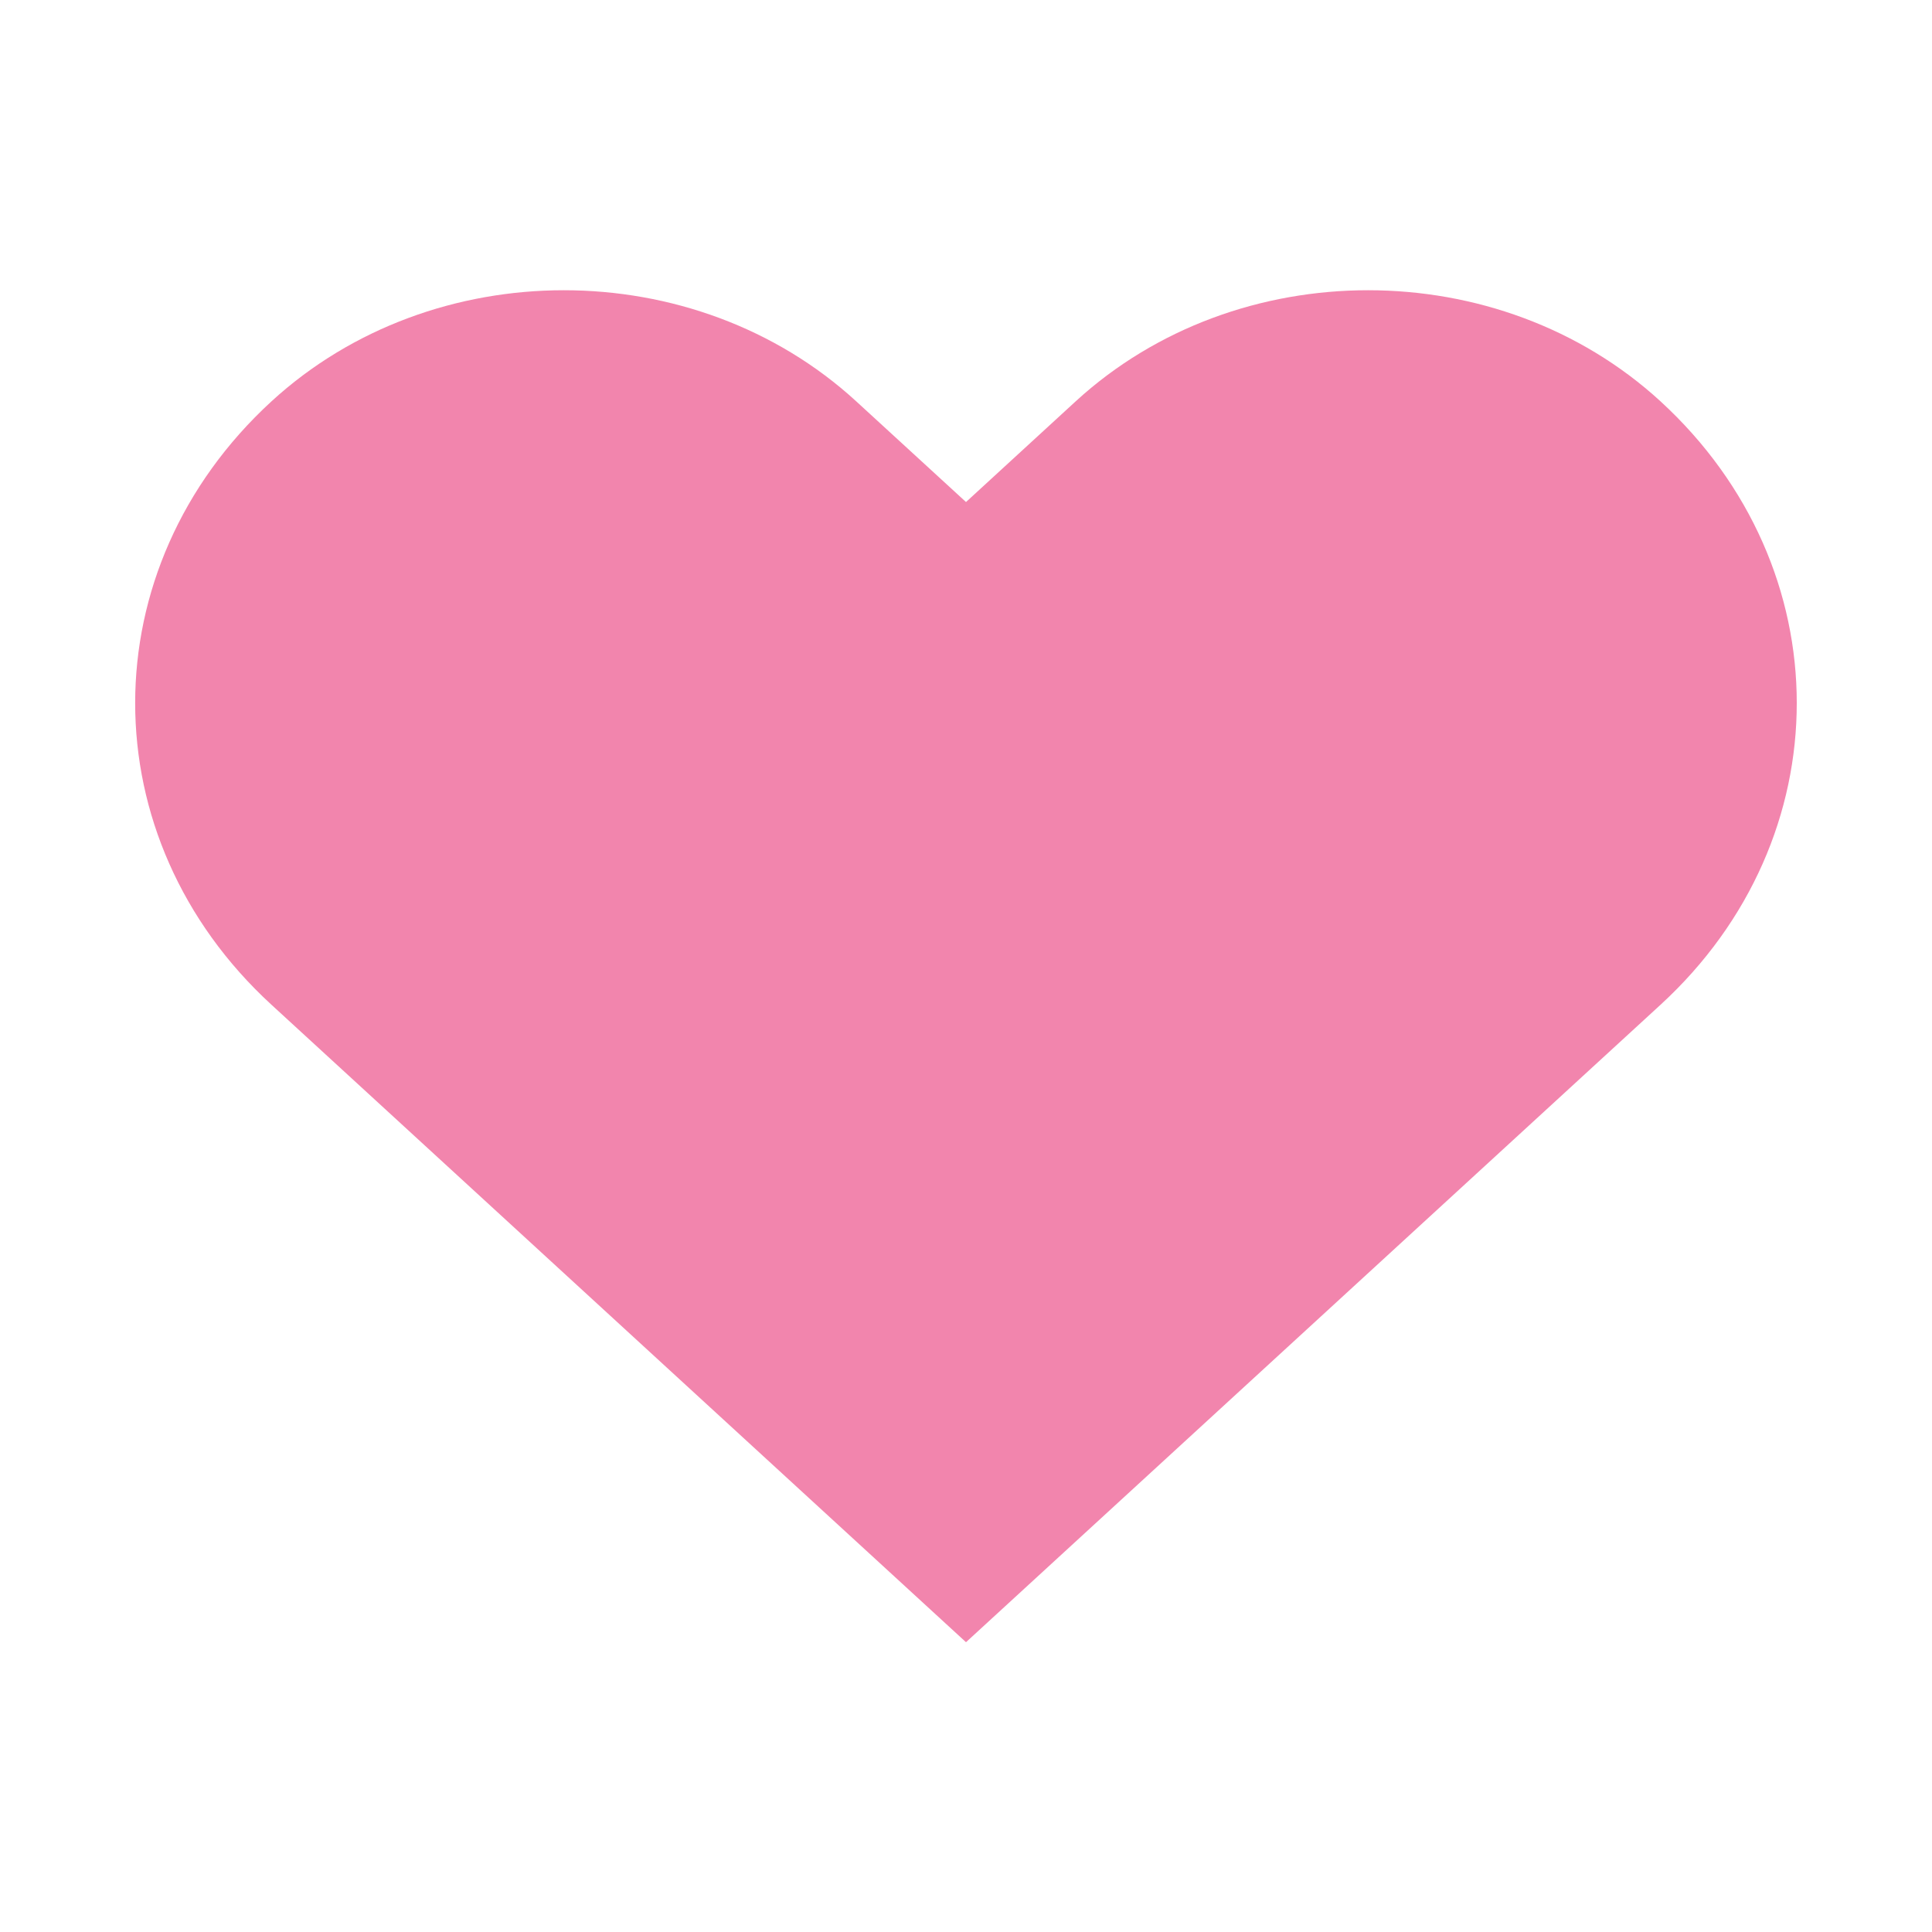
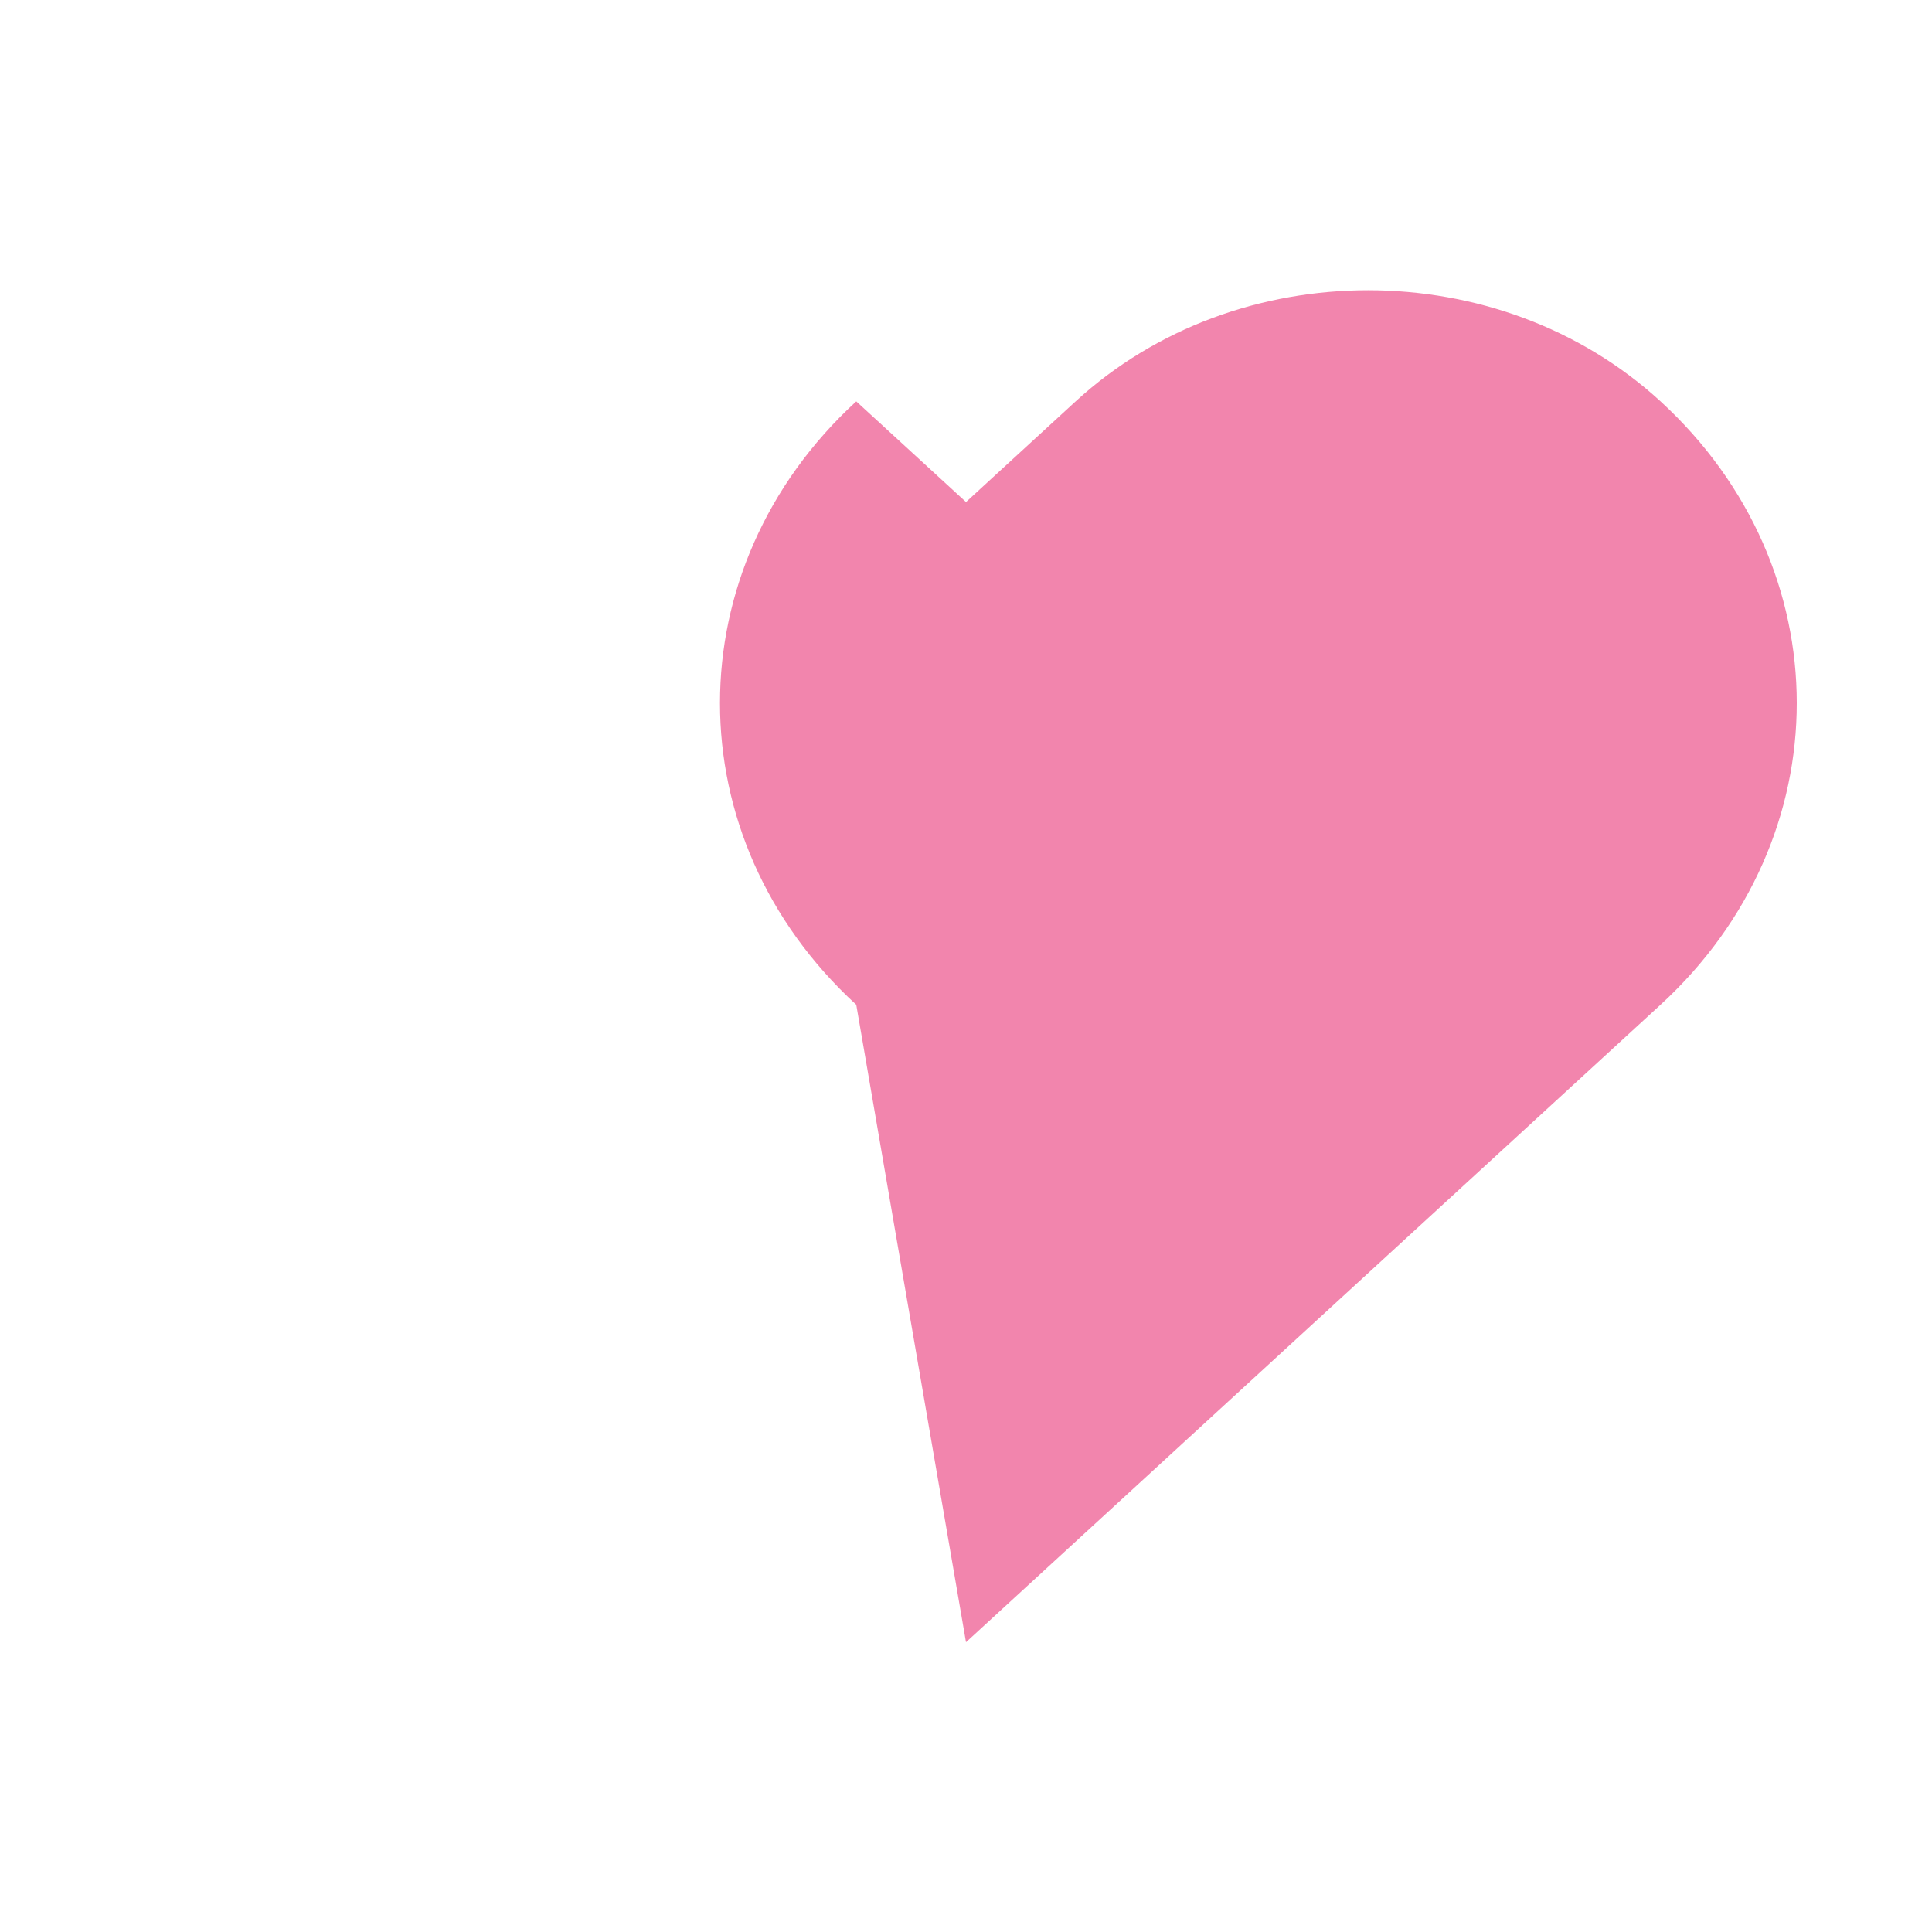
<svg xmlns="http://www.w3.org/2000/svg" version="1.1" id="Heart" x="0px" y="0px" viewBox="0 0 20 20" style="enable-background:new 0 0 20 20;fill:#F285AD" xml:space="preserve">
-   <path d="M17.19,4.155c-1.672-1.534-4.383-1.534-6.055,0L10,5.197L8.864,4.155c-1.672-1.534-4.382-1.534-6.054,0  c-1.881,1.727-1.881,4.52,0,6.246L10,17l7.19-6.599C19.07,8.675,19.07,5.881,17.19,4.155z" />
+   <path d="M17.19,4.155c-1.672-1.534-4.383-1.534-6.055,0L10,5.197L8.864,4.155c-1.881,1.727-1.881,4.52,0,6.246L10,17l7.19-6.599C19.07,8.675,19.07,5.881,17.19,4.155z" />
</svg>